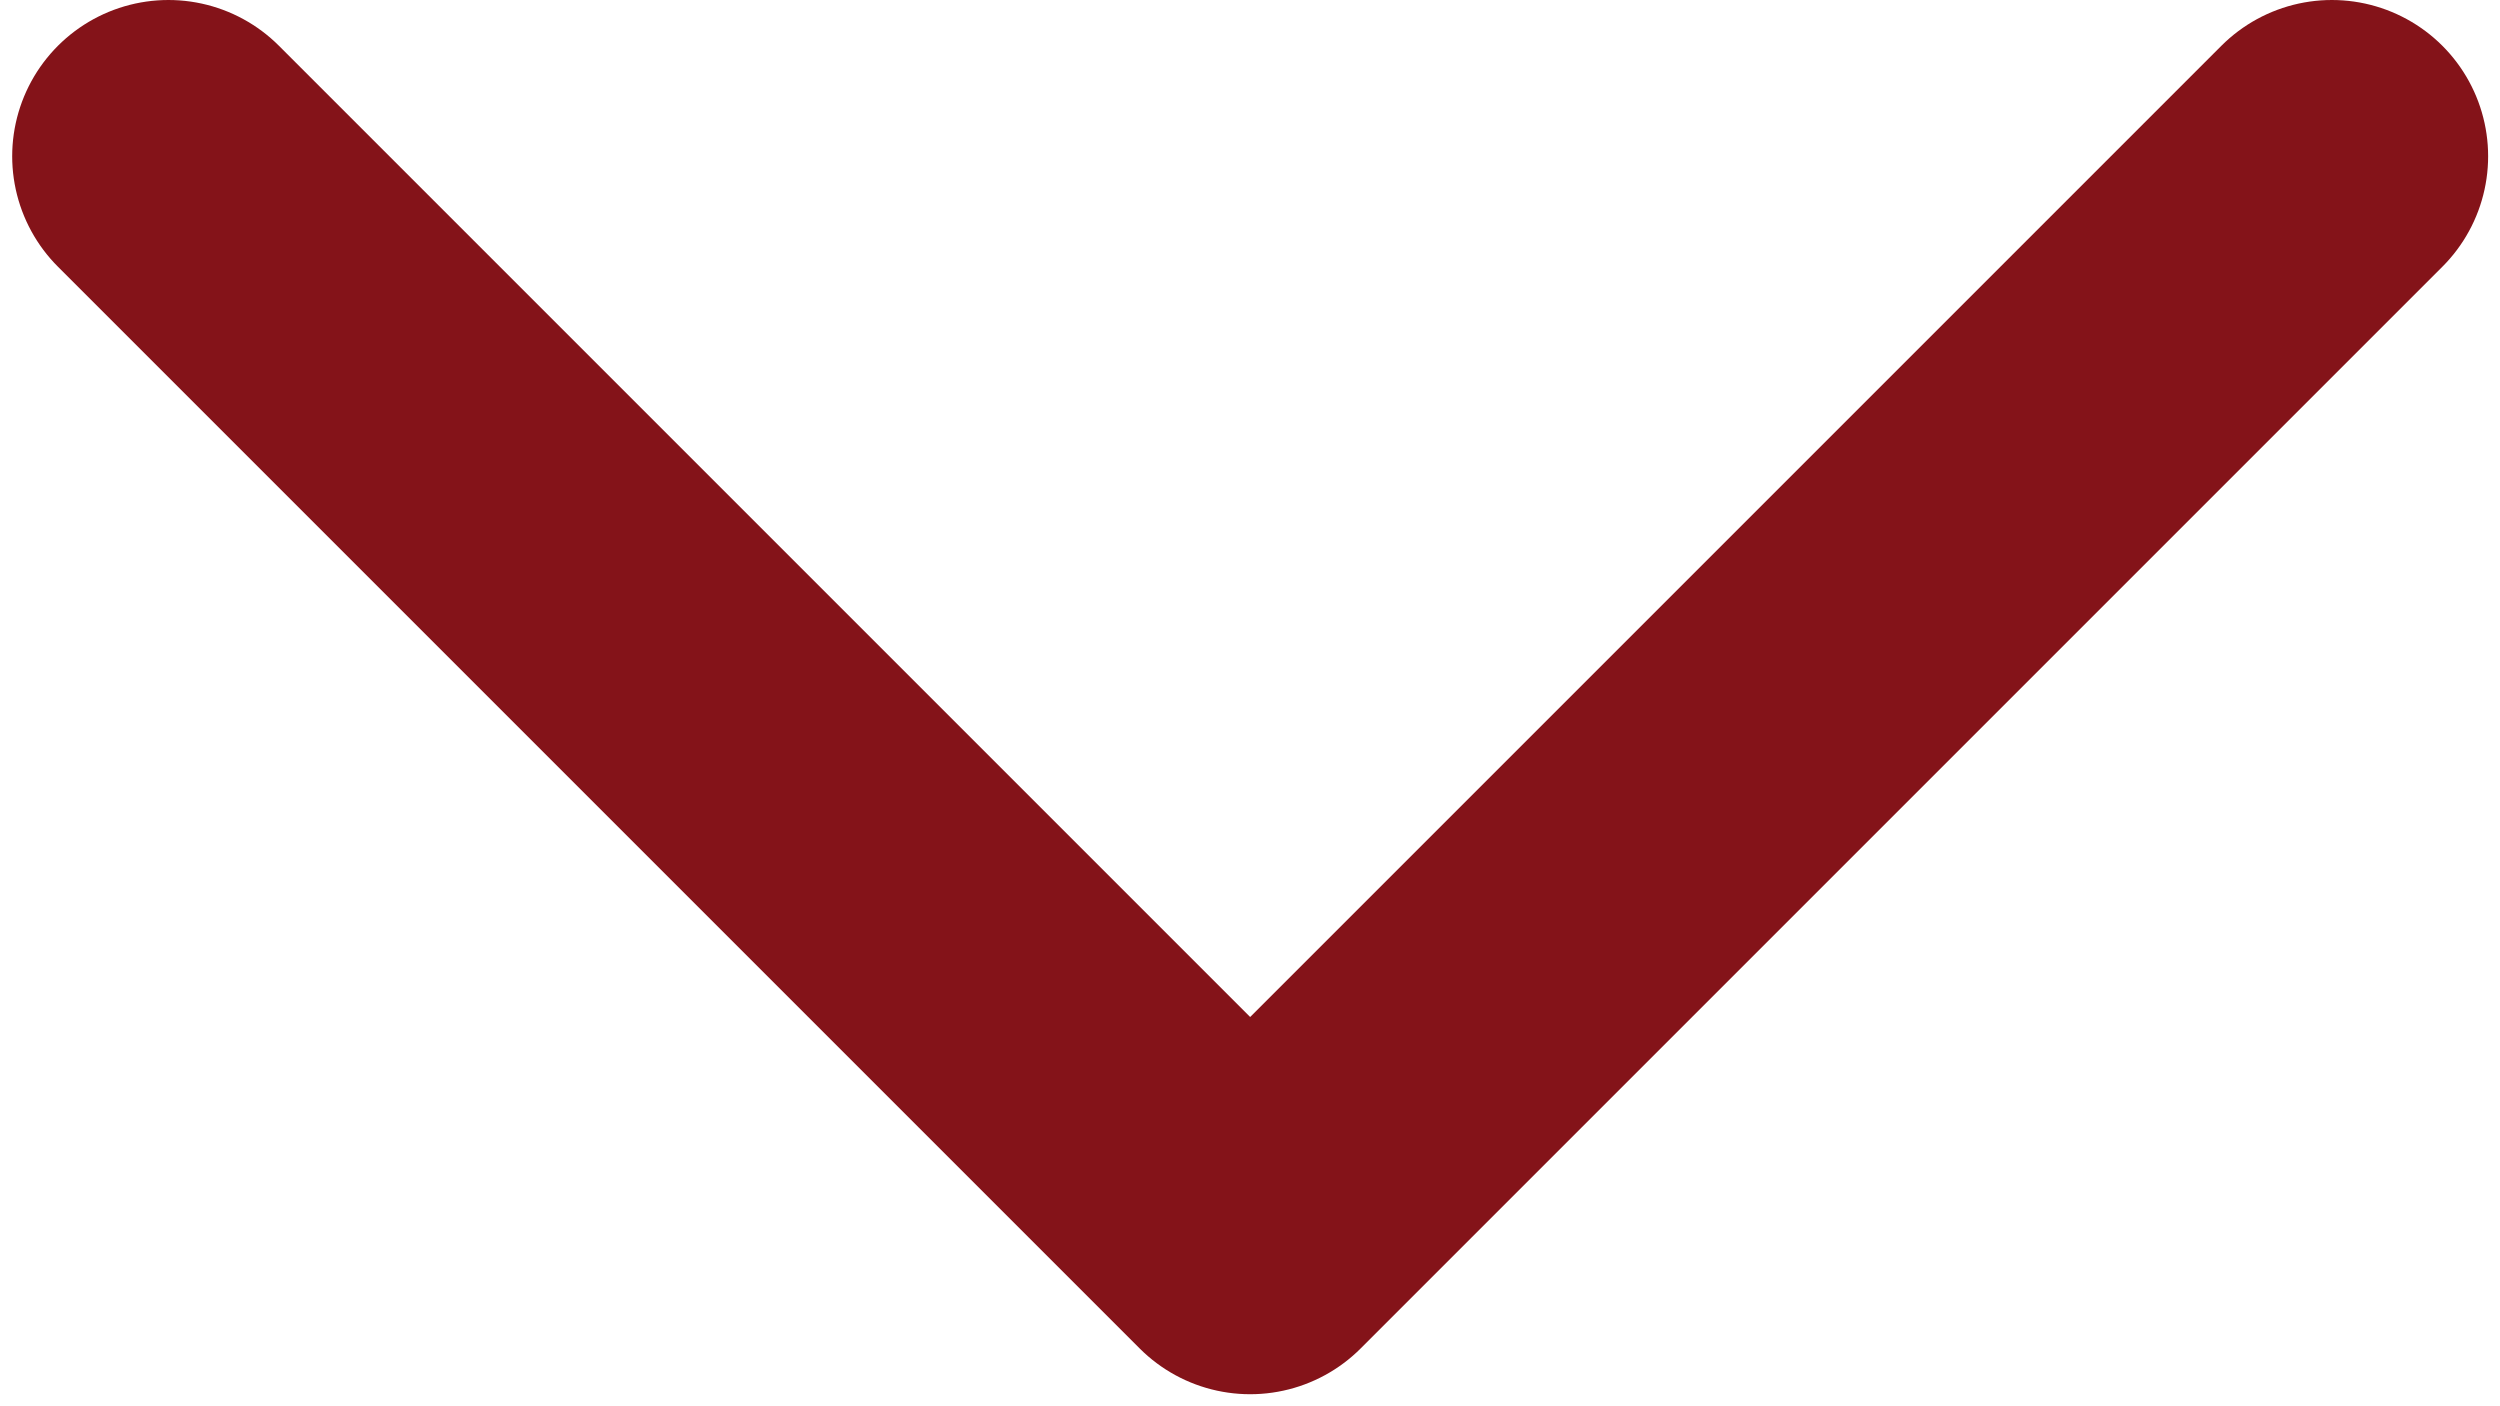
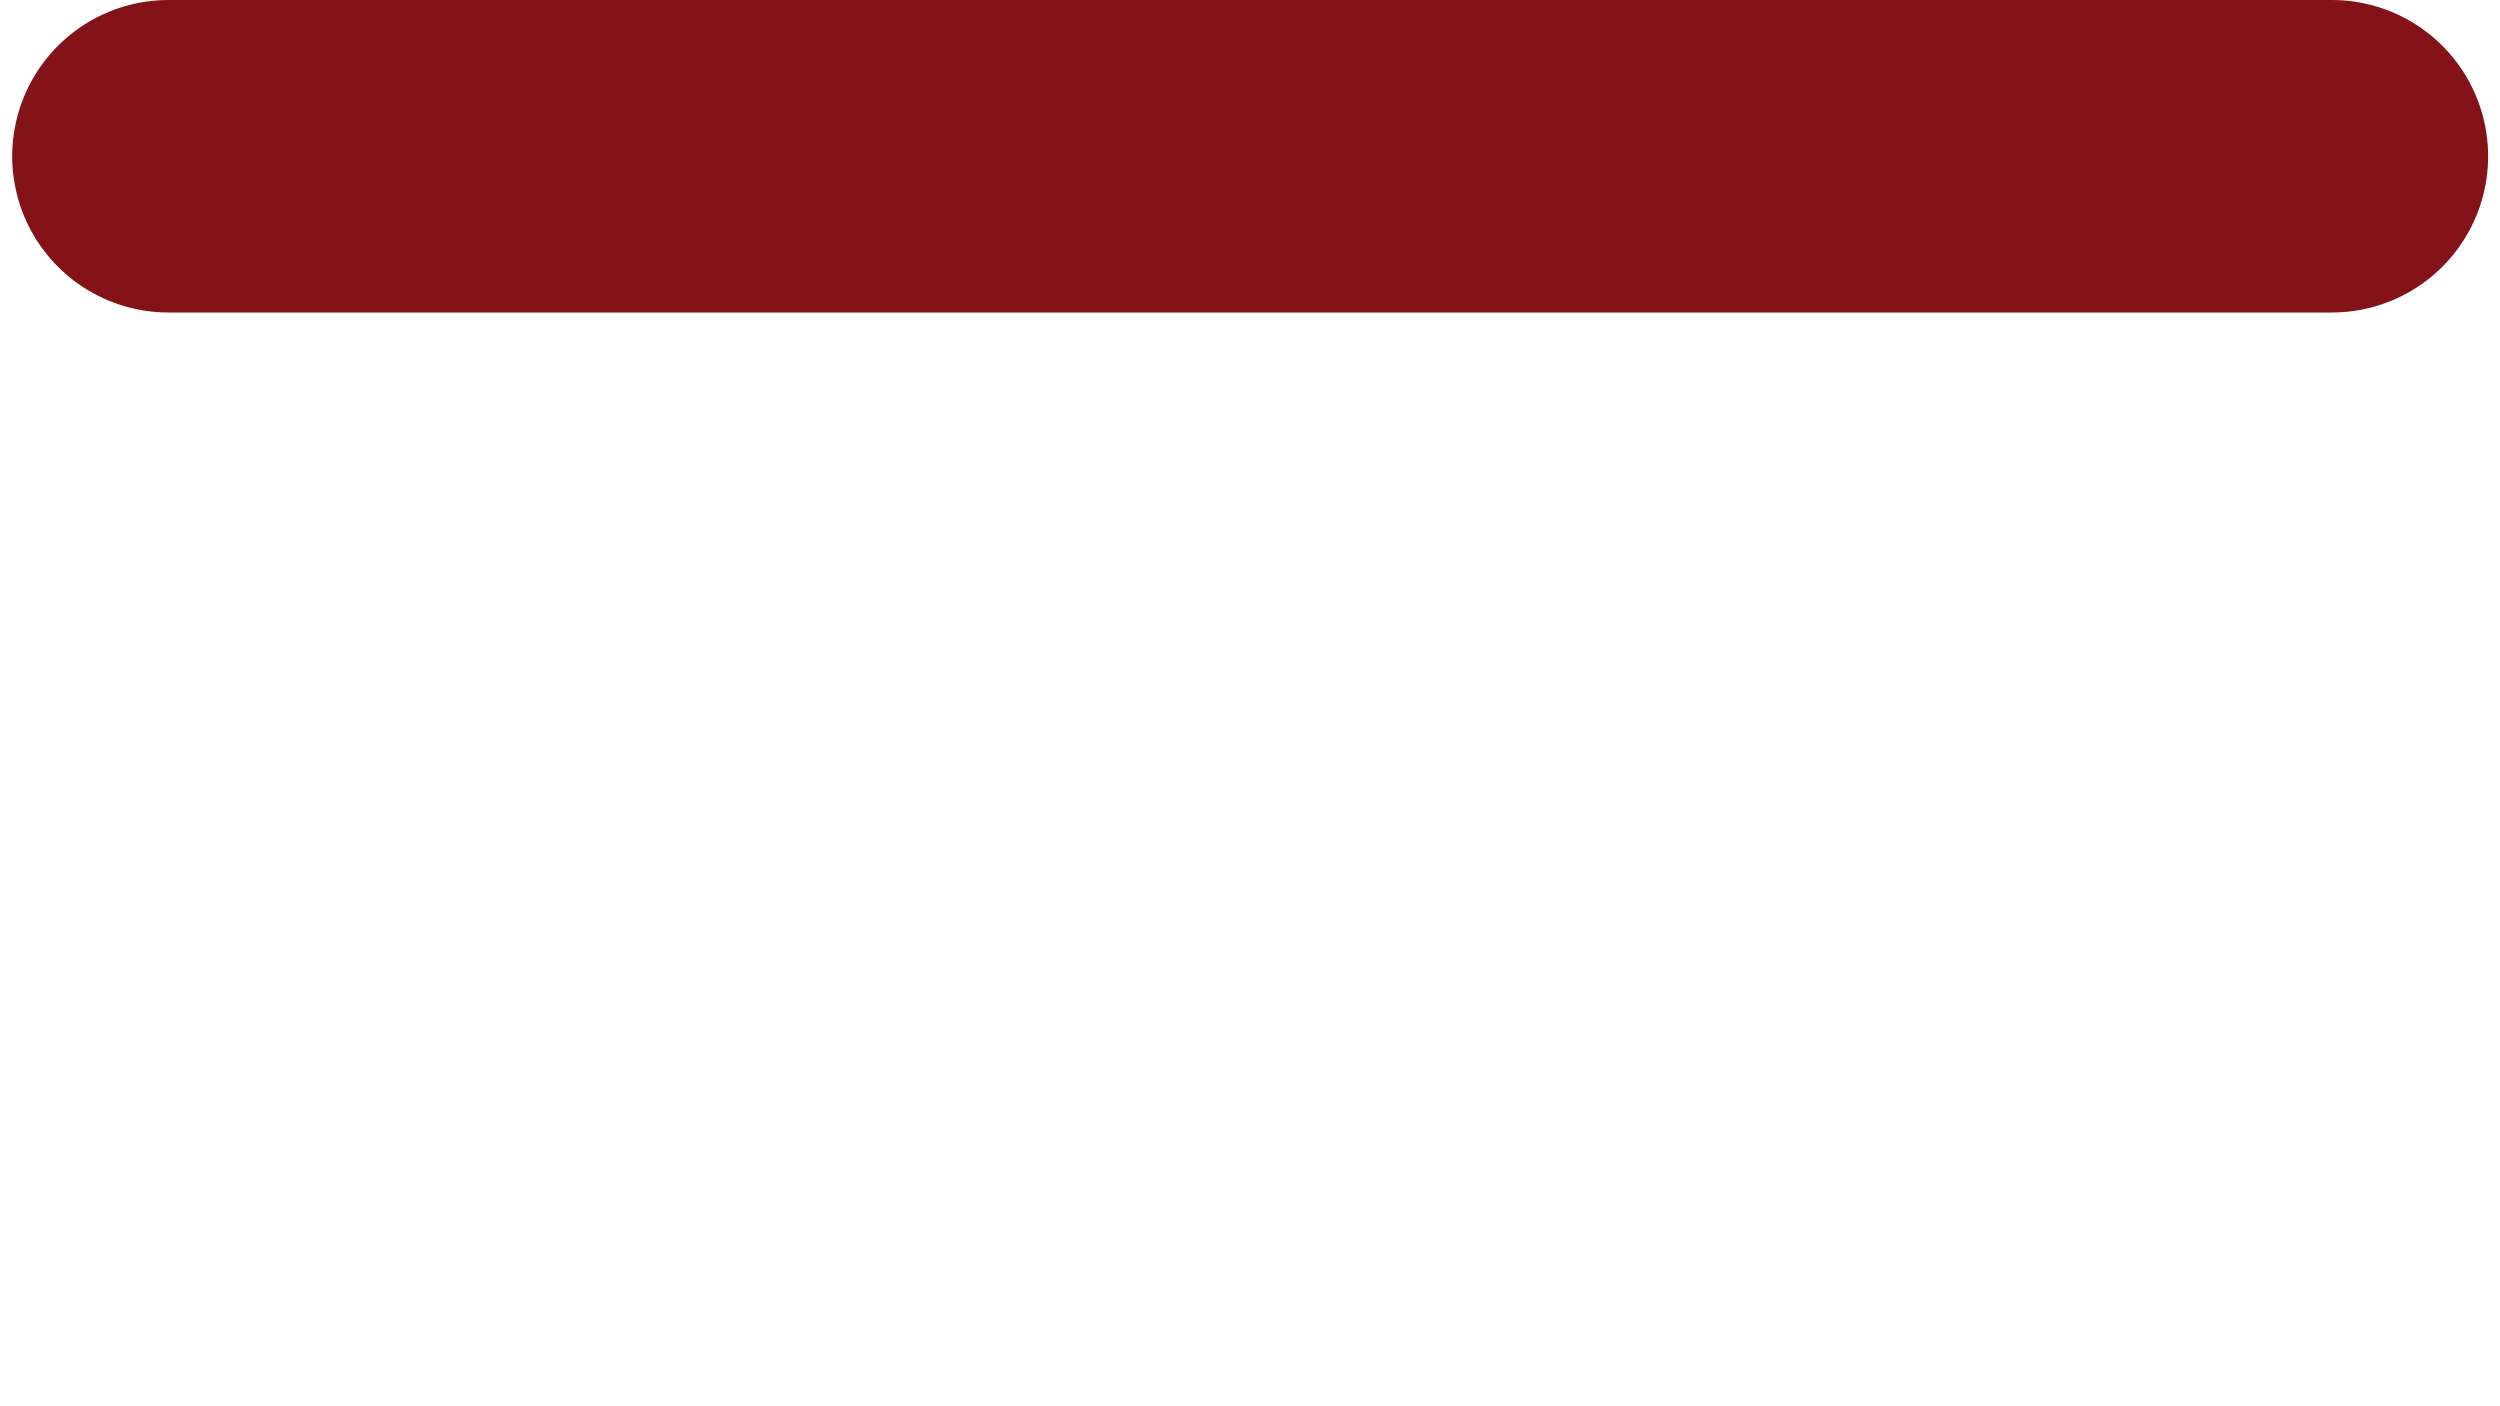
<svg xmlns="http://www.w3.org/2000/svg" width="16" height="9" viewBox="0 0 16 9" fill="none">
-   <path d="M1.078 1L8.001 7.923L14.924 1" stroke="#841319" stroke-width="2" stroke-linecap="round" stroke-linejoin="round" />
+   <path d="M1.078 1L14.924 1" stroke="#841319" stroke-width="2" stroke-linecap="round" stroke-linejoin="round" />
</svg>